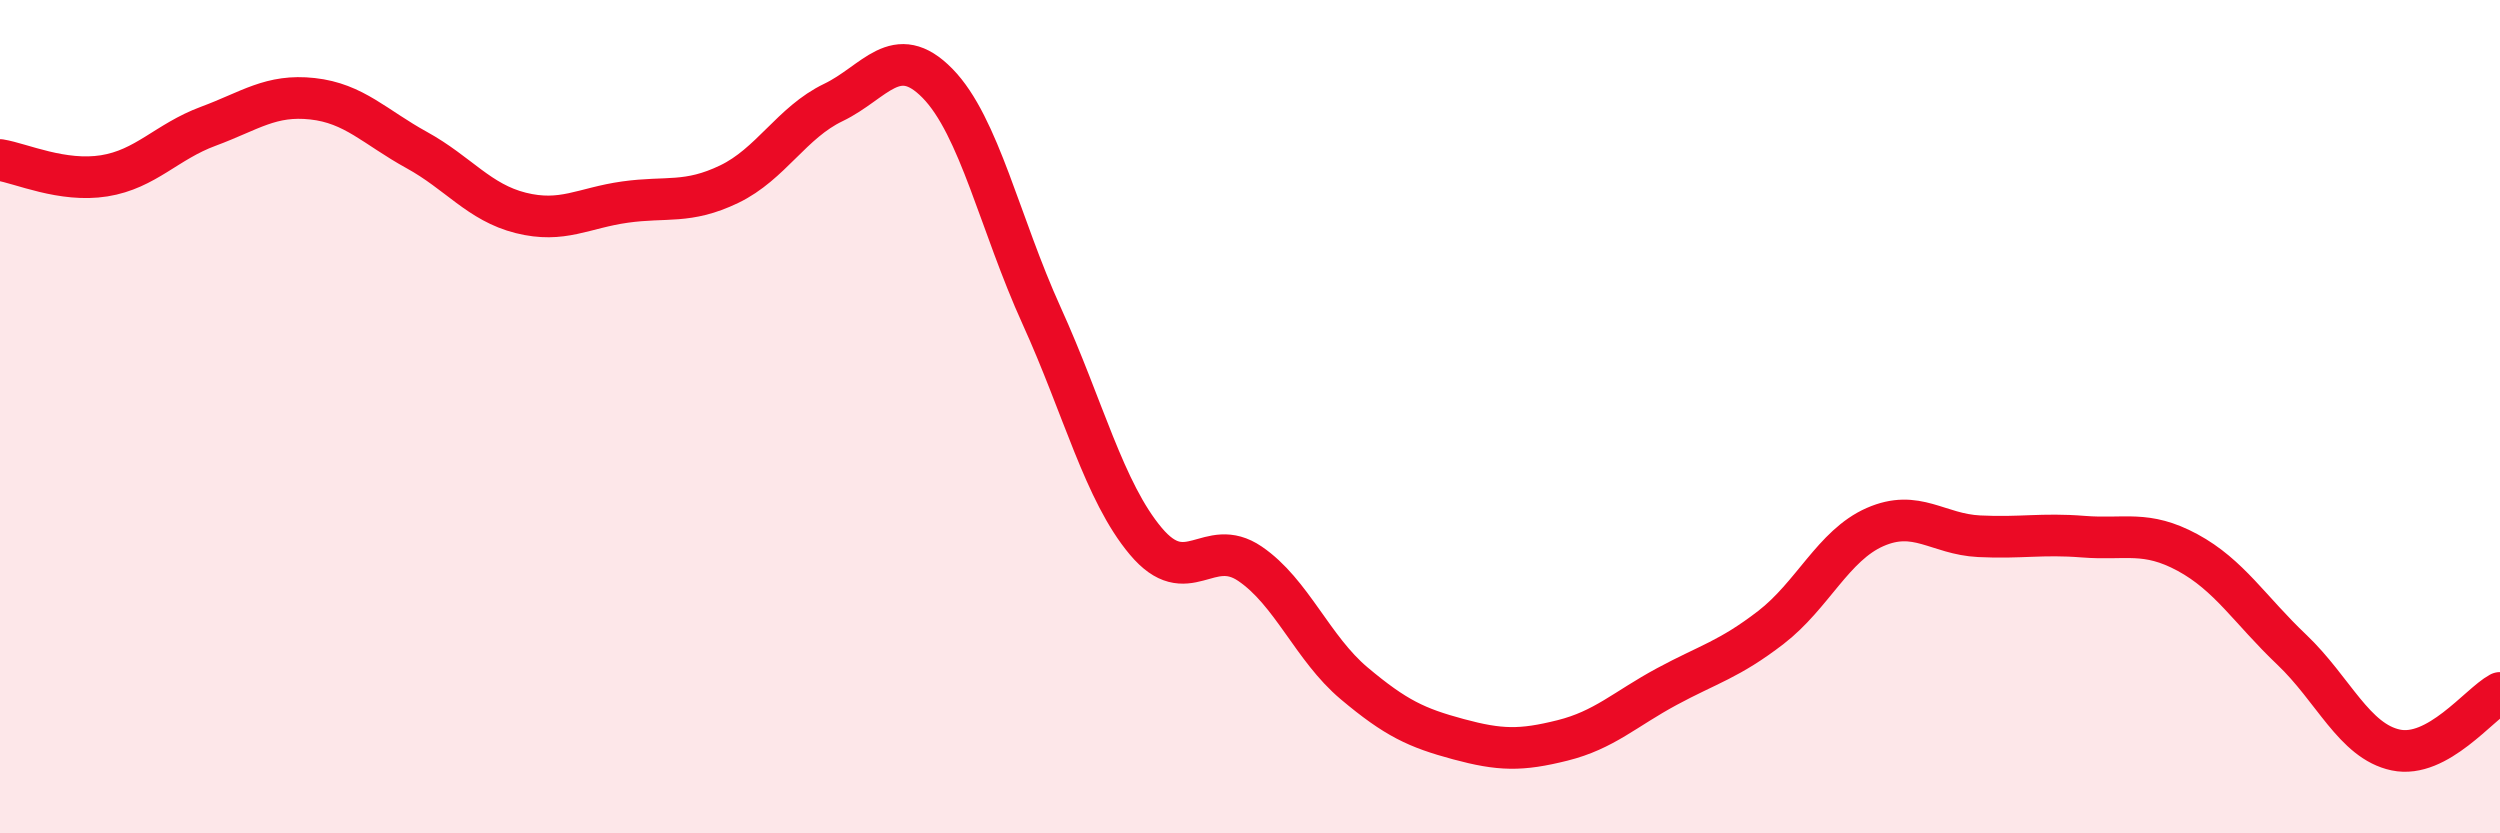
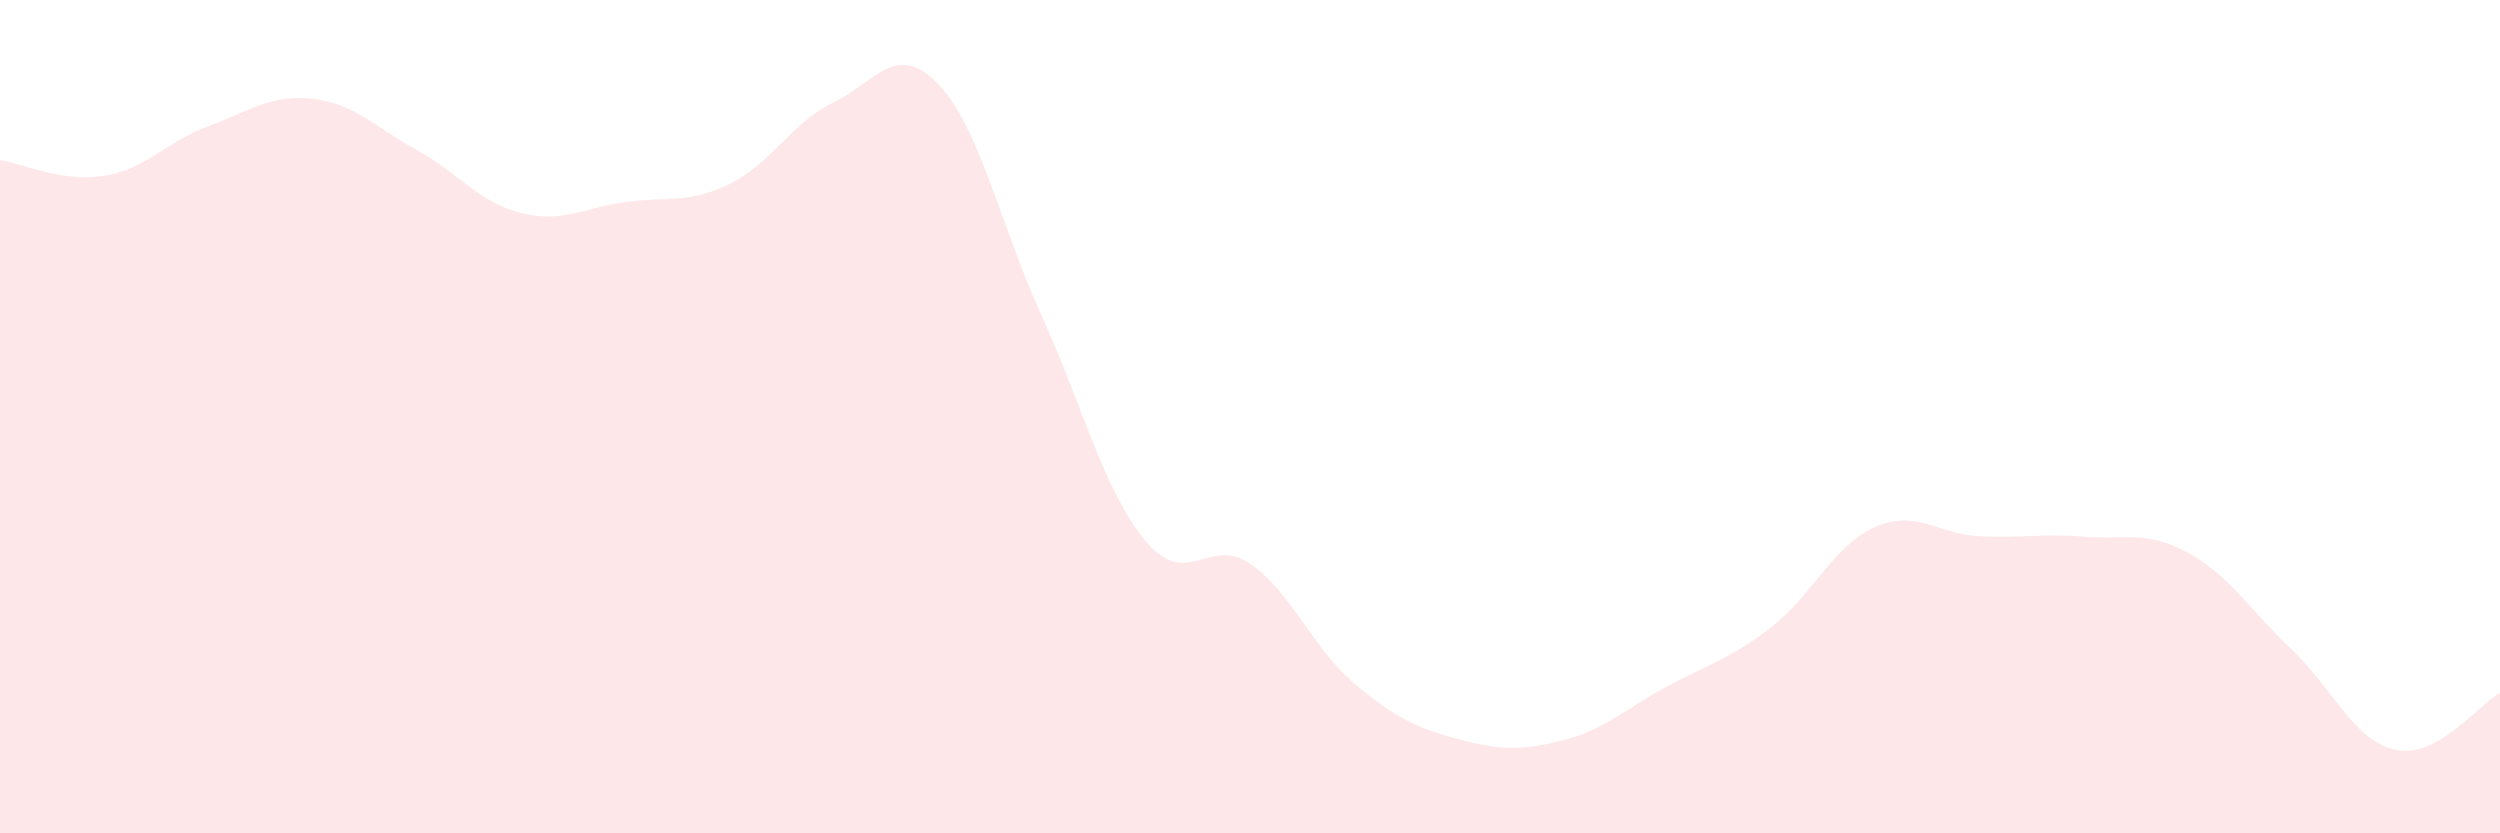
<svg xmlns="http://www.w3.org/2000/svg" width="60" height="20" viewBox="0 0 60 20">
  <path d="M 0,3.84 C 0.5,3.92 1.5,4.38 2.5,4.22 C 3.5,4.06 4,3.4 5,3.03 C 6,2.66 6.5,2.26 7.5,2.37 C 8.5,2.48 9,3.05 10,3.6 C 11,4.15 11.5,4.86 12.5,5.11 C 13.5,5.36 14,4.99 15,4.85 C 16,4.71 16.5,4.9 17.5,4.42 C 18.5,3.94 19,2.94 20,2.46 C 21,1.98 21.5,0.98 22.5,2 C 23.5,3.02 24,5.38 25,7.58 C 26,9.78 26.5,11.8 27.5,12.99 C 28.5,14.18 29,12.85 30,13.53 C 31,14.21 31.5,15.56 32.5,16.4 C 33.5,17.24 34,17.47 35,17.74 C 36,18.01 36.5,18.02 37.5,17.77 C 38.5,17.52 39,17.02 40,16.48 C 41,15.94 41.5,15.83 42.5,15.06 C 43.5,14.29 44,13.09 45,12.65 C 46,12.21 46.5,12.82 47.5,12.87 C 48.5,12.92 49,12.8 50,12.88 C 51,12.96 51.5,12.72 52.5,13.26 C 53.5,13.8 54,14.64 55,15.59 C 56,16.54 56.5,17.79 57.5,18 C 58.5,18.21 59.5,16.9 60,16.63L60 20L0 20Z" fill="#EB0A25" opacity="0.1" stroke-linecap="round" stroke-linejoin="round" />
-   <path d="M 0,3.84 C 0.5,3.92 1.5,4.38 2.5,4.22 C 3.5,4.06 4,3.4 5,3.03 C 6,2.66 6.5,2.26 7.5,2.37 C 8.5,2.48 9,3.05 10,3.6 C 11,4.15 11.5,4.86 12.5,5.11 C 13.5,5.36 14,4.99 15,4.85 C 16,4.71 16.5,4.9 17.5,4.42 C 18.5,3.94 19,2.94 20,2.46 C 21,1.98 21.5,0.98 22.5,2 C 23.5,3.02 24,5.38 25,7.58 C 26,9.78 26.5,11.8 27.5,12.99 C 28.5,14.18 29,12.85 30,13.53 C 31,14.21 31.5,15.56 32.5,16.4 C 33.5,17.24 34,17.47 35,17.74 C 36,18.01 36.5,18.02 37.5,17.77 C 38.5,17.52 39,17.02 40,16.48 C 41,15.94 41.5,15.83 42.5,15.06 C 43.5,14.29 44,13.09 45,12.65 C 46,12.21 46.5,12.82 47.5,12.87 C 48.5,12.92 49,12.8 50,12.88 C 51,12.96 51.5,12.72 52.5,13.26 C 53.5,13.8 54,14.64 55,15.59 C 56,16.54 56.5,17.79 57.5,18 C 58.5,18.21 59.5,16.9 60,16.63" stroke="#EB0A25" stroke-width="1" fill="none" stroke-linecap="round" stroke-linejoin="round" />
</svg>